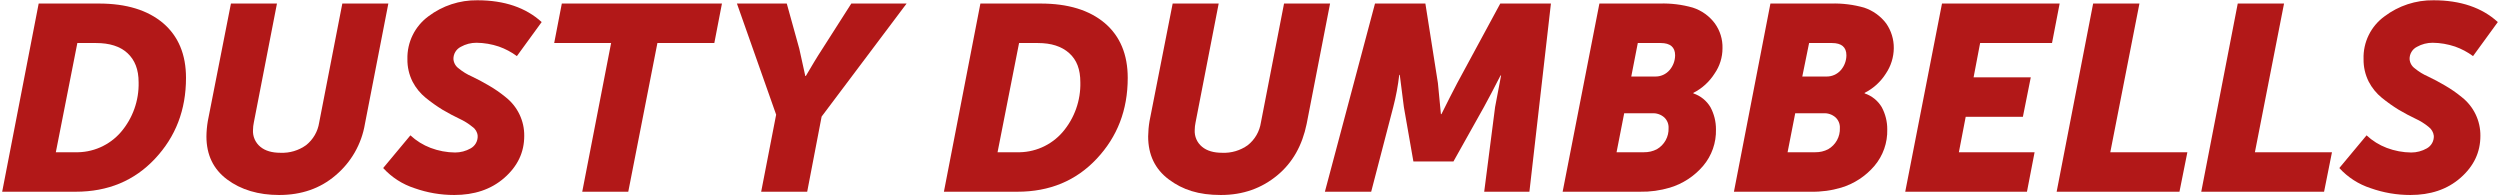
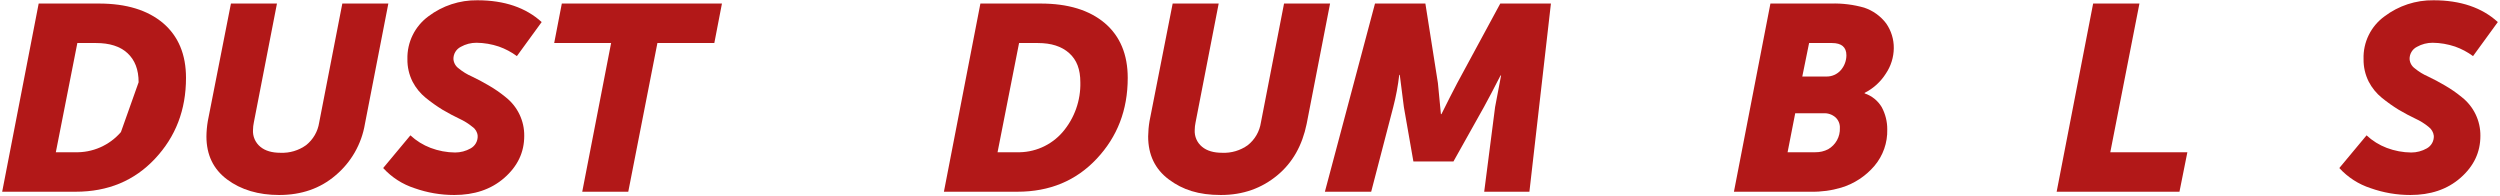
<svg xmlns="http://www.w3.org/2000/svg" width="918" height="72" viewBox="0 0 918 72" fill="none">
-   <path d="M59.901 8.501C54.201 3.701 46.401 1.301 36.301 1.301H14.201L0.801 70.401H27.801C39.601 70.401 49.301 66.401 56.901 58.301C64.501 50.201 68.301 40.401 68.301 28.601C68.301 20.001 65.501 13.301 59.901 8.501ZM44.401 48.501C42.314 50.917 39.713 52.835 36.789 54.115C33.865 55.396 30.691 56.006 27.501 55.901H20.501L28.401 15.801H35.301C40.201 15.801 44.101 17.001 46.801 19.501C49.501 22.001 50.901 25.501 50.901 30.201C51.069 36.894 48.754 43.413 44.401 48.501Z" fill="#B21818" />
+   <path d="M59.901 8.501C54.201 3.701 46.401 1.301 36.301 1.301H14.201L0.801 70.401H27.801C39.601 70.401 49.301 66.401 56.901 58.301C64.501 50.201 68.301 40.401 68.301 28.601C68.301 20.001 65.501 13.301 59.901 8.501ZM44.401 48.501C42.314 50.917 39.713 52.835 36.789 54.115C33.865 55.396 30.691 56.006 27.501 55.901H20.501L28.401 15.801H35.301C40.201 15.801 44.101 17.001 46.801 19.501C49.501 22.001 50.901 25.501 50.901 30.201Z" fill="#B21818" />
  <path d="M75.801 50.101C75.823 48.224 75.99 46.352 76.301 44.501L84.801 1.301H101.701L93.201 45.001C93.013 45.889 92.912 46.793 92.901 47.701C92.826 48.874 93.032 50.049 93.501 51.127C93.971 52.206 94.69 53.156 95.601 53.901C97.401 55.401 99.901 56.101 103.001 56.101C106.359 56.247 109.67 55.261 112.401 53.301C114.992 51.24 116.707 48.275 117.201 45.001L125.701 1.301H142.601L134.001 45.501C132.77 52.887 128.939 59.59 123.201 64.401C117.601 69.201 110.701 71.601 102.501 71.601C94.901 71.601 88.501 69.701 83.401 65.901C78.301 62.101 75.801 56.801 75.801 50.101Z" fill="#B21818" />
  <path d="M140.701 61.7L150.701 49.7C152.848 51.697 155.361 53.259 158.101 54.3C160.977 55.393 164.024 55.969 167.101 56C169.099 55.999 171.062 55.483 172.801 54.5C173.621 54.053 174.299 53.385 174.758 52.572C175.218 51.759 175.441 50.833 175.401 49.9C175.352 49.243 175.156 48.605 174.827 48.034C174.498 47.463 174.045 46.973 173.501 46.6C172.038 45.397 170.424 44.389 168.701 43.6C166.801 42.7 164.701 41.6 162.501 40.3C160.339 38.972 158.268 37.503 156.301 35.9C154.316 34.281 152.682 32.273 151.501 30C150.206 27.428 149.554 24.58 149.601 21.7C149.525 18.657 150.186 15.64 151.526 12.906C152.867 10.173 154.848 7.804 157.301 6C162.479 2.088 168.812 0.012 175.301 0.1C185.201 0.1 193.101 2.8 198.901 8.1L189.801 20.6C187.786 19.115 185.562 17.935 183.201 17.1C180.558 16.208 177.791 15.736 175.001 15.7C172.97 15.688 170.972 16.206 169.201 17.2C168.371 17.617 167.676 18.262 167.198 19.058C166.72 19.855 166.478 20.771 166.501 21.7C166.55 22.372 166.745 23.024 167.074 23.611C167.402 24.199 167.855 24.707 168.401 25.1C169.886 26.325 171.535 27.335 173.301 28.1C175.201 29 177.301 30.1 179.501 31.4C181.683 32.66 183.757 34.098 185.701 35.7C187.848 37.387 189.577 39.545 190.756 42.008C191.936 44.47 192.533 47.17 192.501 49.9C192.501 55.9 190.101 61 185.201 65.3C180.301 69.6 174.101 71.6 166.801 71.6C161.827 71.608 156.889 70.762 152.201 69.1C147.79 67.674 143.827 65.124 140.701 61.7Z" fill="#B21818" />
  <path d="M213.8 70.401L224.4 15.801H203.5L206.3 1.301H265.1L262.3 15.801H241.4L230.7 70.401H213.8Z" fill="#B21818" />
-   <path d="M279.502 70.401L285.002 42.101L270.602 1.301H288.902L293.502 17.901L295.702 27.901H295.902C297.902 24.501 299.902 21.101 302.002 17.901L312.602 1.301H332.902L301.702 42.801L296.402 70.401H279.502Z" fill="#B21818" />
  <path d="M405.702 8.501C400.002 3.701 392.202 1.301 382.102 1.301H360.002L346.602 70.401H373.602C385.402 70.401 395.102 66.401 402.702 58.301C410.302 50.201 414.102 40.401 414.102 28.601C414.102 20.001 411.302 13.301 405.702 8.501ZM390.202 48.501C388.115 50.917 385.514 52.835 382.59 54.115C379.666 55.396 376.492 56.006 373.302 55.901H366.302L374.202 15.801H381.102C386.002 15.801 389.802 17.001 392.602 19.501C395.402 22.001 396.702 25.501 396.702 30.201C396.87 36.894 394.555 43.413 390.202 48.501Z" fill="#B21818" />
  <path d="M421.602 50.101C421.624 48.224 421.791 46.352 422.102 44.501L430.602 1.301H447.502L439.002 45.001C438.814 45.889 438.713 46.793 438.702 47.701C438.627 48.874 438.832 50.049 439.302 51.127C439.771 52.206 440.491 53.156 441.402 53.901C443.202 55.401 445.702 56.101 448.802 56.101C452.16 56.247 455.471 55.261 458.202 53.301C460.793 51.24 462.508 48.275 463.002 45.001L471.502 1.301H488.402L479.802 45.501C478.202 53.301 474.702 59.701 469.002 64.401C463.302 69.101 456.502 71.601 448.302 71.601C440.102 71.601 434.302 69.701 429.202 65.901C424.102 62.101 421.602 56.801 421.602 50.101Z" fill="#B21818" />
  <path d="M486.5 70.401L504.9 1.301H523.4L528 30.501L529.1 41.901H529.3C531.6 37.301 533.5 33.501 535.1 30.501L550.9 1.301H569.5L561.6 70.401H545L549 39.301L551.2 27.701H551C548.5 32.601 546.5 36.401 544.9 39.301L533.7 59.301H519L515.5 39.301L514 27.501H513.8C513.343 31.481 512.608 35.424 511.6 39.301L503.5 70.401H486.5Z" fill="#B21818" />
-   <path d="M621.801 34.3V34.1C624.995 32.482 627.69 30.029 629.601 27C631.499 24.271 632.511 21.024 632.501 17.7C632.588 14.442 631.604 11.246 629.701 8.6C627.667 5.874 624.837 3.847 621.601 2.8C617.669 1.68 613.587 1.174 609.501 1.3H587.301L573.801 70.4H602.201C605.923 70.47 609.633 69.964 613.201 68.9C617.95 67.458 622.185 64.681 625.401 60.9C628.562 57.163 630.235 52.393 630.101 47.5C630.117 44.676 629.43 41.892 628.101 39.4C626.689 36.992 624.45 35.179 621.801 34.3ZM608.401 54.8C606.949 55.549 605.334 55.927 603.701 55.9H593.601L596.401 41.6H606.601C607.413 41.537 608.23 41.637 609.003 41.895C609.775 42.152 610.489 42.562 611.101 43.1C611.635 43.594 612.055 44.2 612.332 44.873C612.608 45.547 612.734 46.273 612.701 47C612.764 48.569 612.397 50.125 611.639 51.5C610.881 52.875 609.761 54.016 608.401 54.8ZM613.101 25.7C612.439 26.481 611.61 27.102 610.675 27.517C609.74 27.933 608.723 28.132 607.701 28.1H599.001L601.401 15.8H609.801C613.301 15.8 615.101 17.3 615.101 20.3C615.091 22.279 614.383 24.192 613.101 25.7Z" fill="#B21818" />
  <path d="M684.701 34.3V34.1C687.895 32.482 690.591 30.028 692.501 27C694.354 24.249 695.363 21.017 695.401 17.7C695.439 14.449 694.46 11.267 692.601 8.6C690.55 5.892 687.726 3.87 684.501 2.8C680.568 1.688 676.487 1.182 672.401 1.3H650.101L636.701 70.4H665.001C668.757 70.477 672.501 69.971 676.101 68.9C680.85 67.457 685.085 64.681 688.301 60.9C691.463 57.163 693.136 52.393 693.001 47.5C693.018 44.676 692.33 41.892 691.001 39.4C689.59 36.992 687.351 35.179 684.701 34.3ZM671.301 54.8C669.849 55.549 668.235 55.927 666.601 55.9H656.401L659.201 41.6H669.501C670.313 41.537 671.13 41.637 671.903 41.895C672.676 42.152 673.389 42.562 674.001 43.1C674.536 43.594 674.956 44.2 675.232 44.873C675.509 45.547 675.635 46.273 675.601 47C675.665 48.569 675.298 50.125 674.54 51.5C673.782 52.875 672.662 54.016 671.301 54.8ZM676.001 25.7C675.324 26.488 674.478 27.114 673.526 27.529C672.573 27.945 671.54 28.14 670.501 28.1H661.801L664.301 15.8H672.701C676.201 15.8 678.001 17.3 678.001 20.3C677.992 22.279 677.283 24.192 676.001 25.7Z" fill="#B21818" />
-   <path d="M699.602 70.401L713.102 1.301H756.302L753.502 15.801H727.102L724.702 28.401H745.702L742.802 42.901H721.802L719.302 55.901H747.102L744.302 70.401H699.602Z" fill="#B21818" />
  <path d="M755.201 70.401L768.601 1.301H785.601L774.901 55.901H803.201L800.301 70.401H755.201Z" fill="#B21818" />
-   <path d="M808.301 70.401L821.701 1.301H838.701L828.001 55.901H856.301L853.401 70.401H808.301Z" fill="#B21818" />
  <path d="M859 61.7L869 49.7C871.146 51.697 873.659 53.259 876.4 54.3C879.276 55.393 882.323 55.969 885.4 56C887.397 55.999 889.361 55.483 891.1 54.5C891.92 54.053 892.598 53.385 893.057 52.572C893.517 51.759 893.739 50.833 893.7 49.9C893.625 49.25 893.418 48.621 893.091 48.054C892.764 47.486 892.325 46.992 891.8 46.6C890.337 45.397 888.723 44.389 887 43.6C885.1 42.7 883 41.6 880.8 40.3C878.638 38.972 876.567 37.503 874.6 35.9C872.615 34.281 870.981 32.273 869.8 30C868.505 27.428 867.853 24.58 867.9 21.7C867.798 18.653 868.447 15.627 869.79 12.889C871.133 10.151 873.128 7.786 875.6 6C880.778 2.088 887.111 0.012 893.6 0.1C903.5 0.1 911.4 2.8 917.2 8.1L908.1 20.6C906.085 19.115 903.86 17.935 901.5 17.1C898.857 16.208 896.09 15.736 893.3 15.7C891.269 15.688 889.27 16.206 887.5 17.2C886.67 17.617 885.975 18.262 885.497 19.058C885.019 19.855 884.777 20.771 884.8 21.7C884.849 22.372 885.044 23.024 885.372 23.611C885.701 24.199 886.154 24.707 886.7 25.1C888.184 26.325 889.834 27.335 891.6 28.1C893.5 29 895.6 30.1 897.8 31.4C899.982 32.66 902.056 34.098 904 35.7C906.147 37.387 907.876 39.545 909.055 42.008C910.234 44.47 910.831 47.17 910.8 49.9C910.8 55.9 908.4 61 903.5 65.3C898.6 69.6 892.4 71.6 885.1 71.6C880.126 71.608 875.188 70.762 870.5 69.1C866.089 67.674 862.126 65.124 859 61.7Z" fill="#B21818" />
</svg>